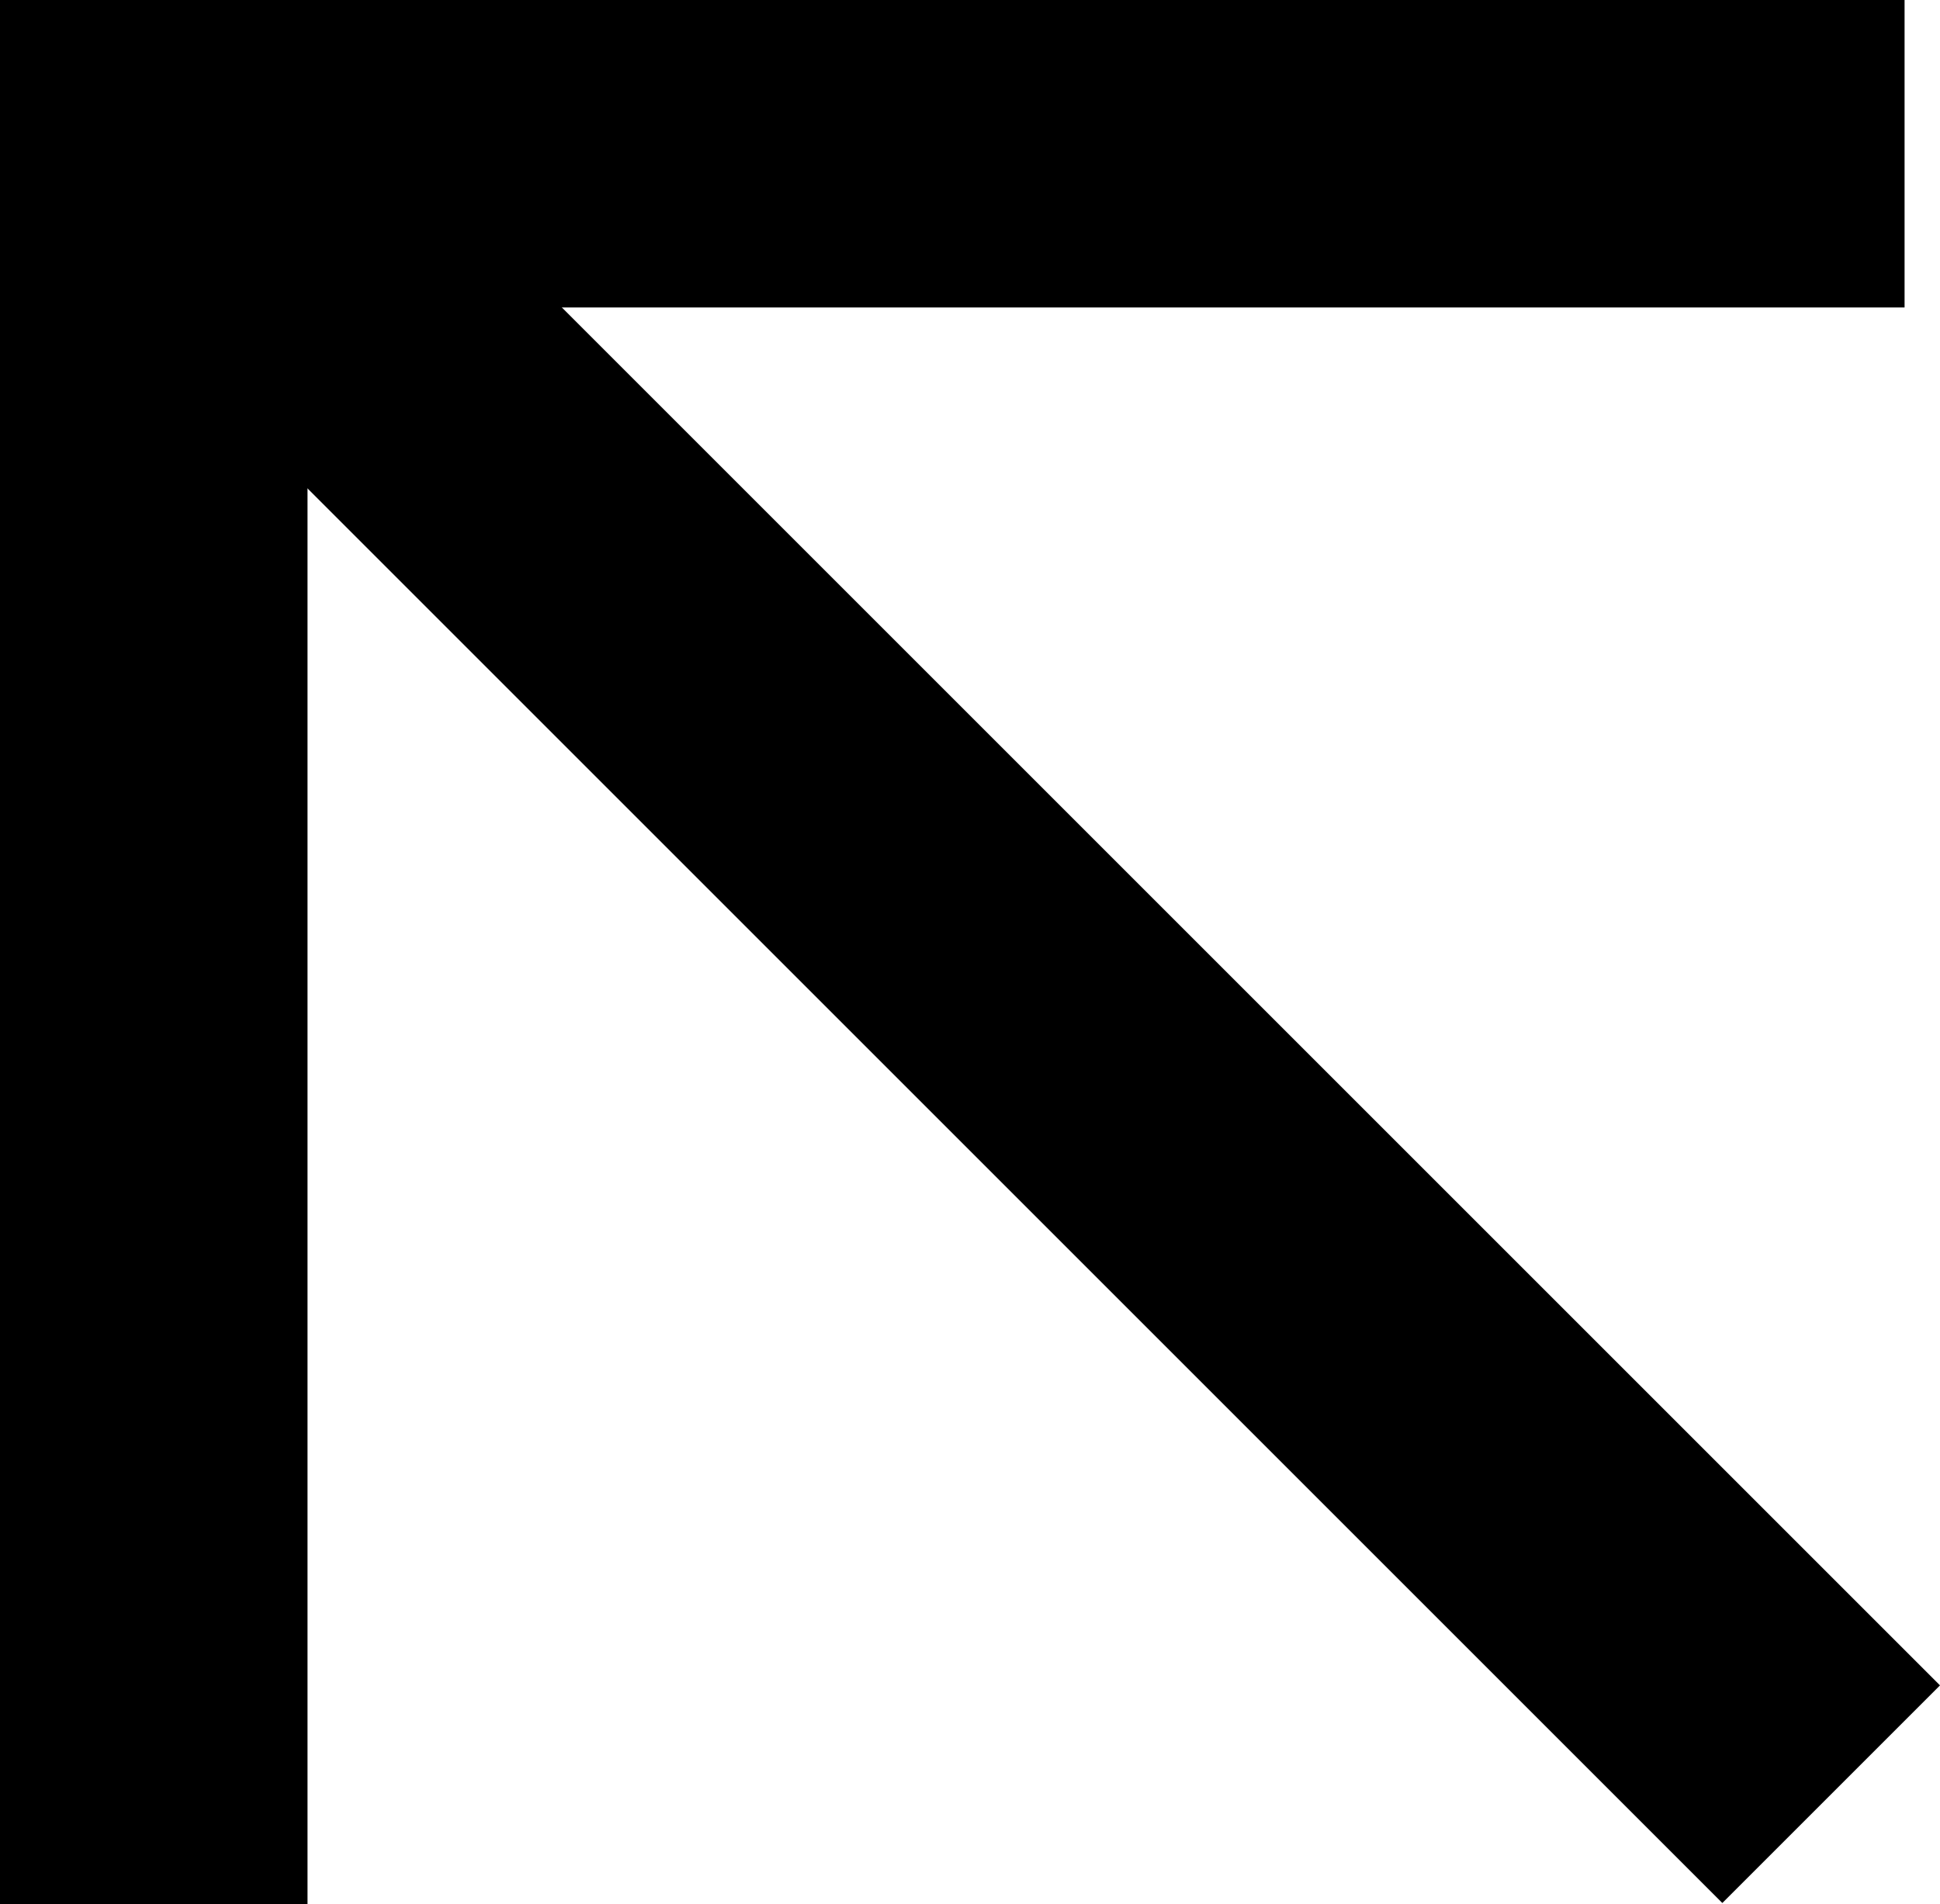
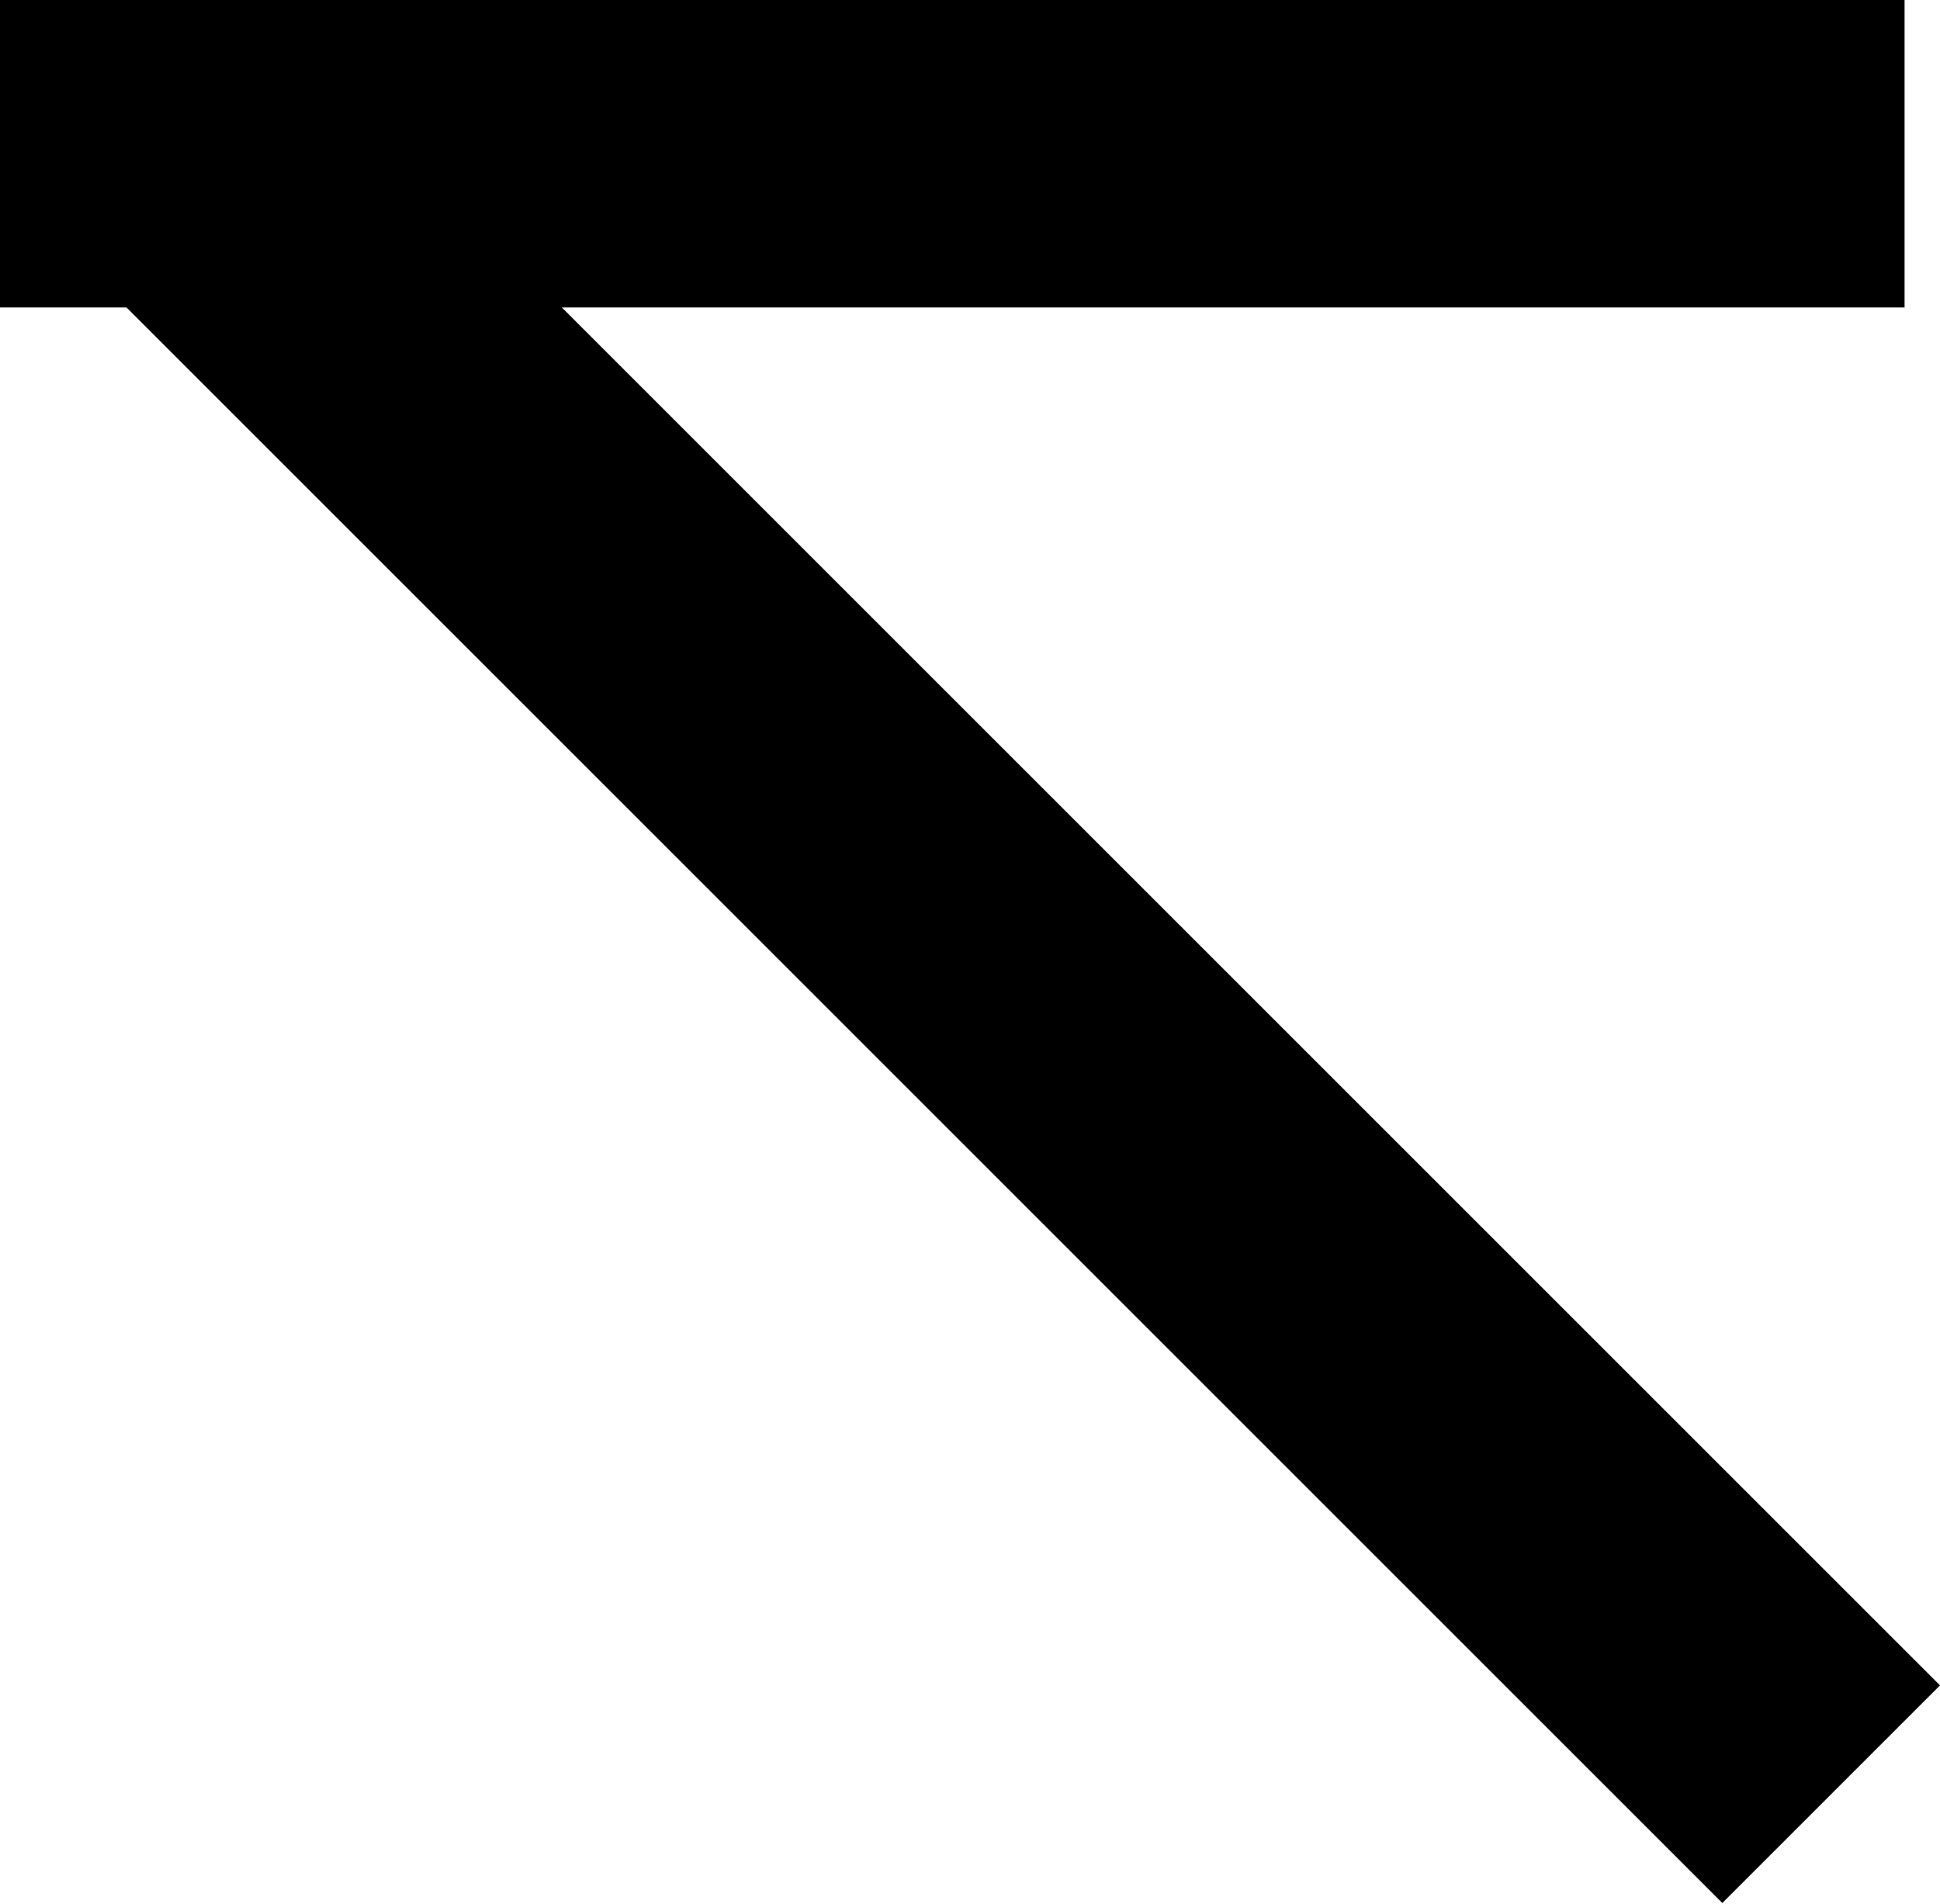
<svg xmlns="http://www.w3.org/2000/svg" id="Laag_1" version="1.1" viewBox="0 0 153.3 150.5">
  <g id="Group_560">
    <path id="Path_556" d="M150.5,24.3H0V0h150.5v24.3Z" />
-     <path id="Path_557" d="M24.3,150.5H0V0h24.3v150.5Z" />
    <g id="Group_555">
      <path id="Path_558" d="M153.3,133.2l-17.2,17.2L9.7,24,26.9,6.8l126.4,126.4Z" />
    </g>
  </g>
</svg>